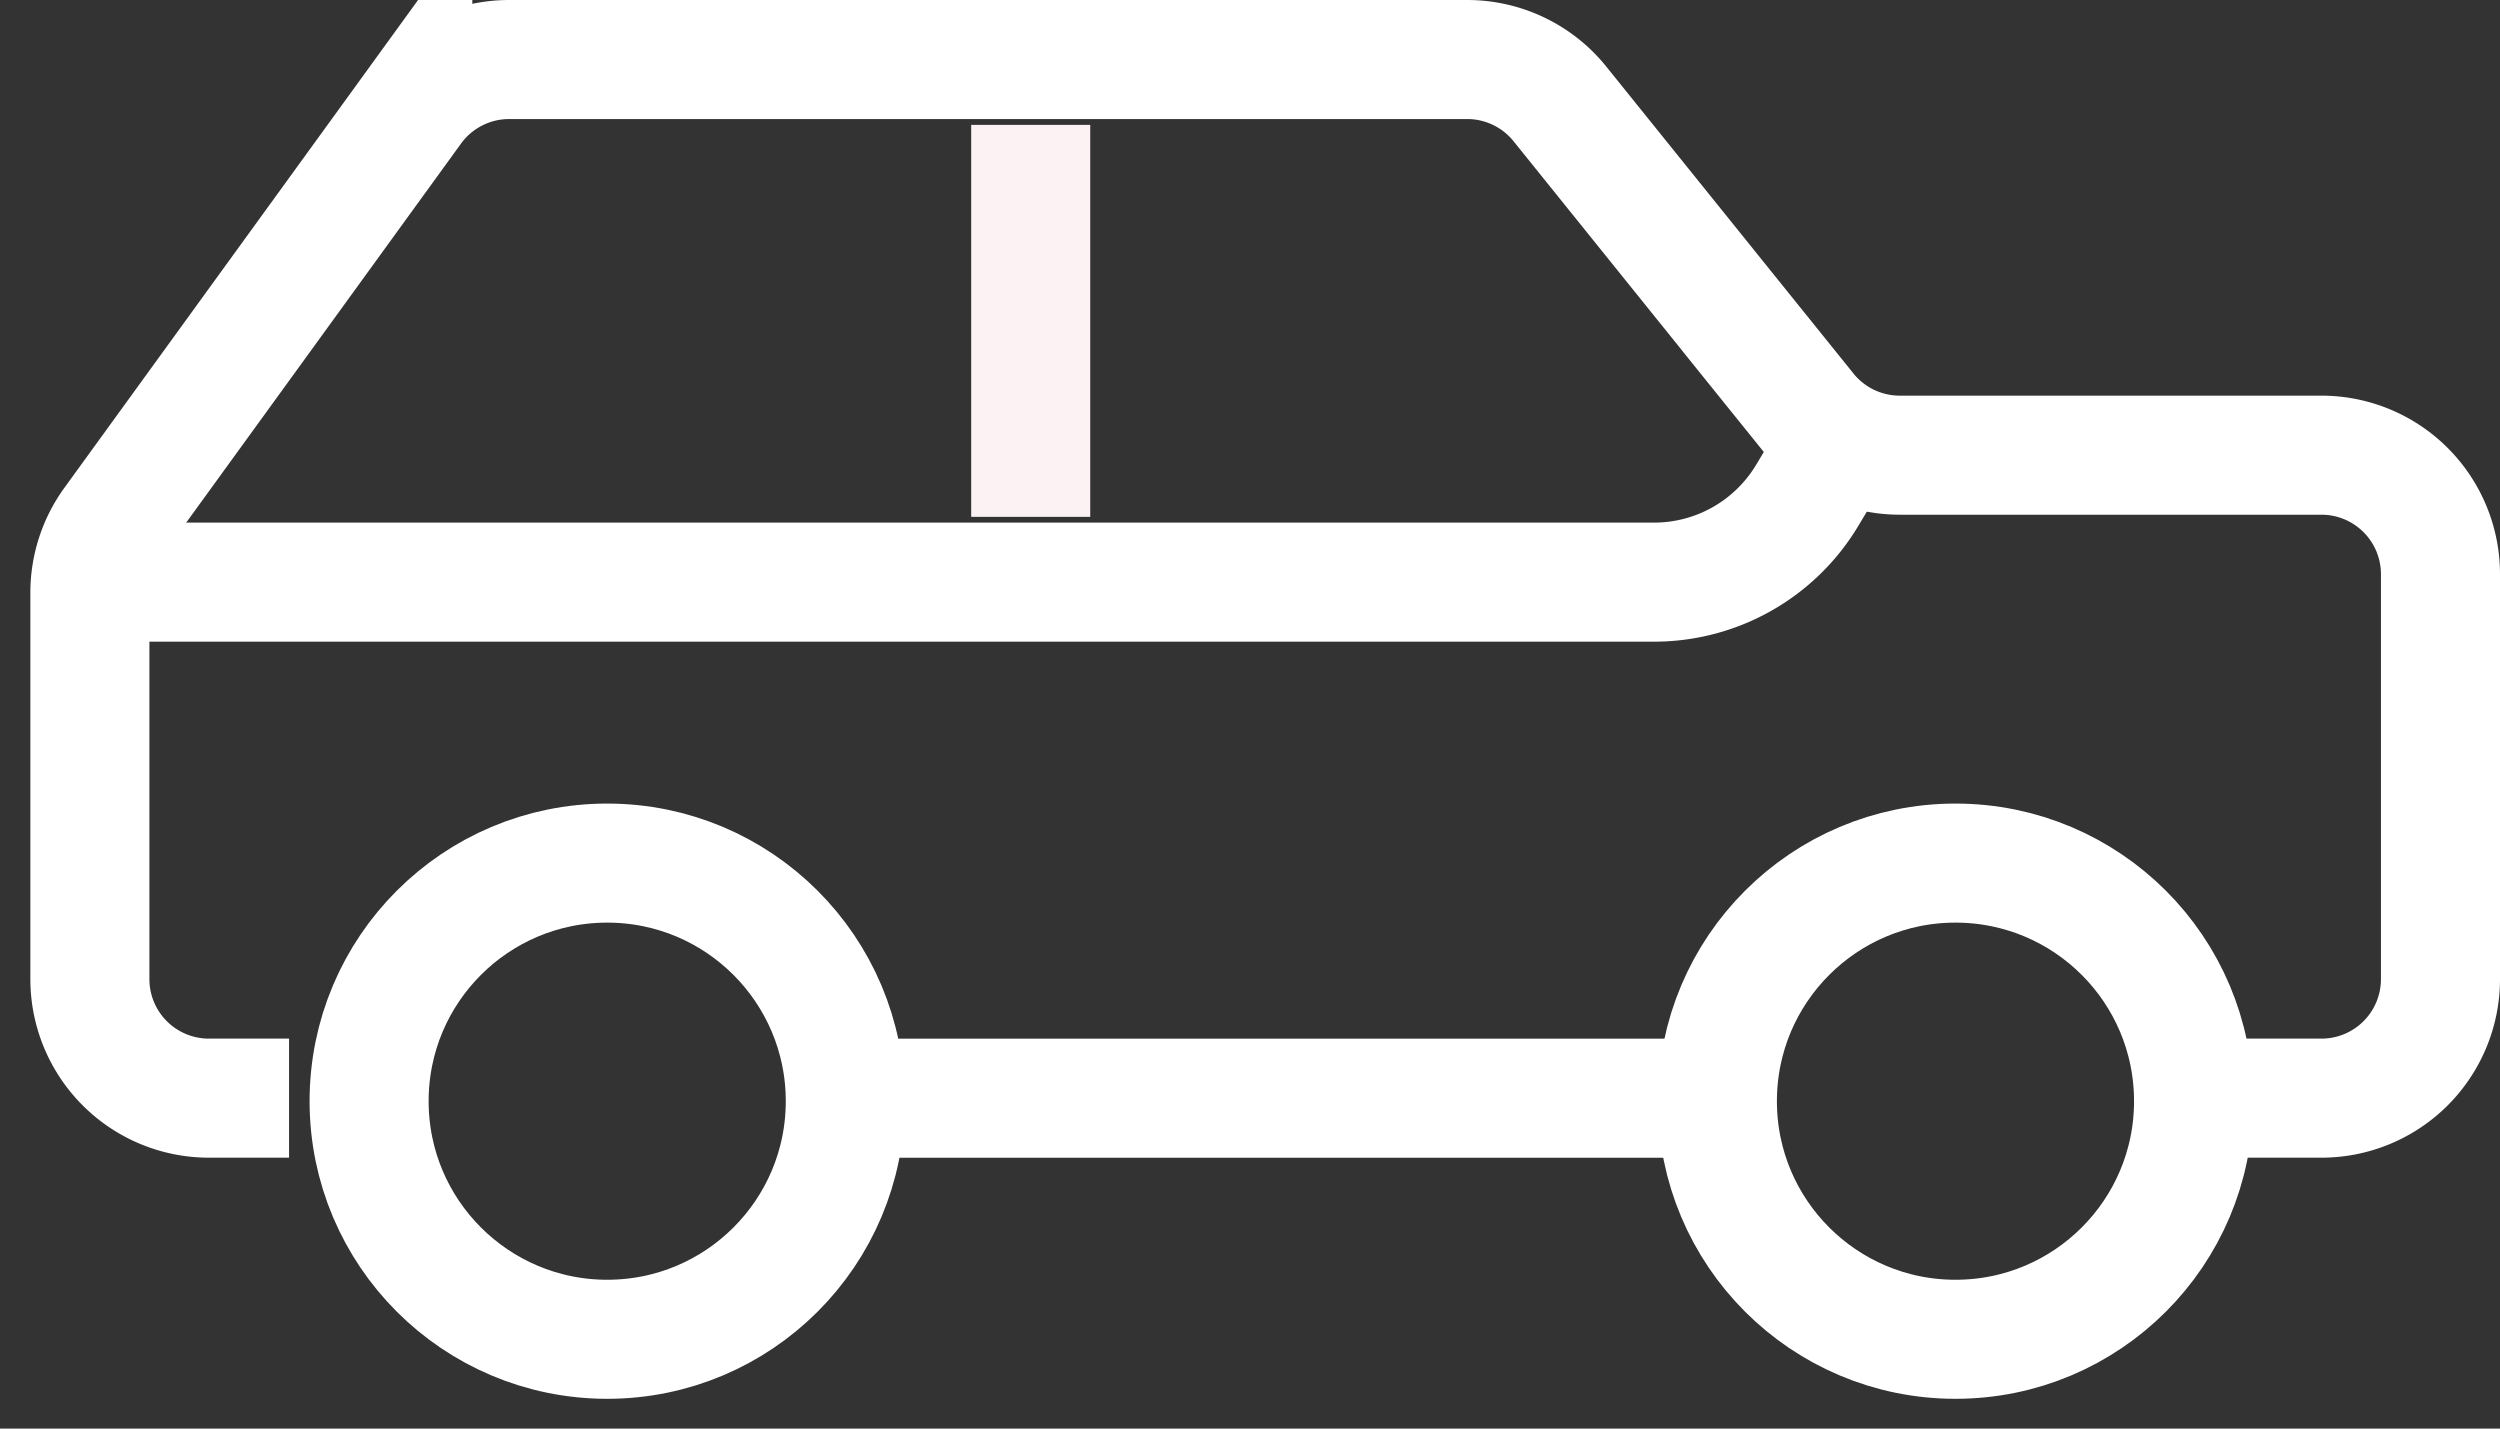
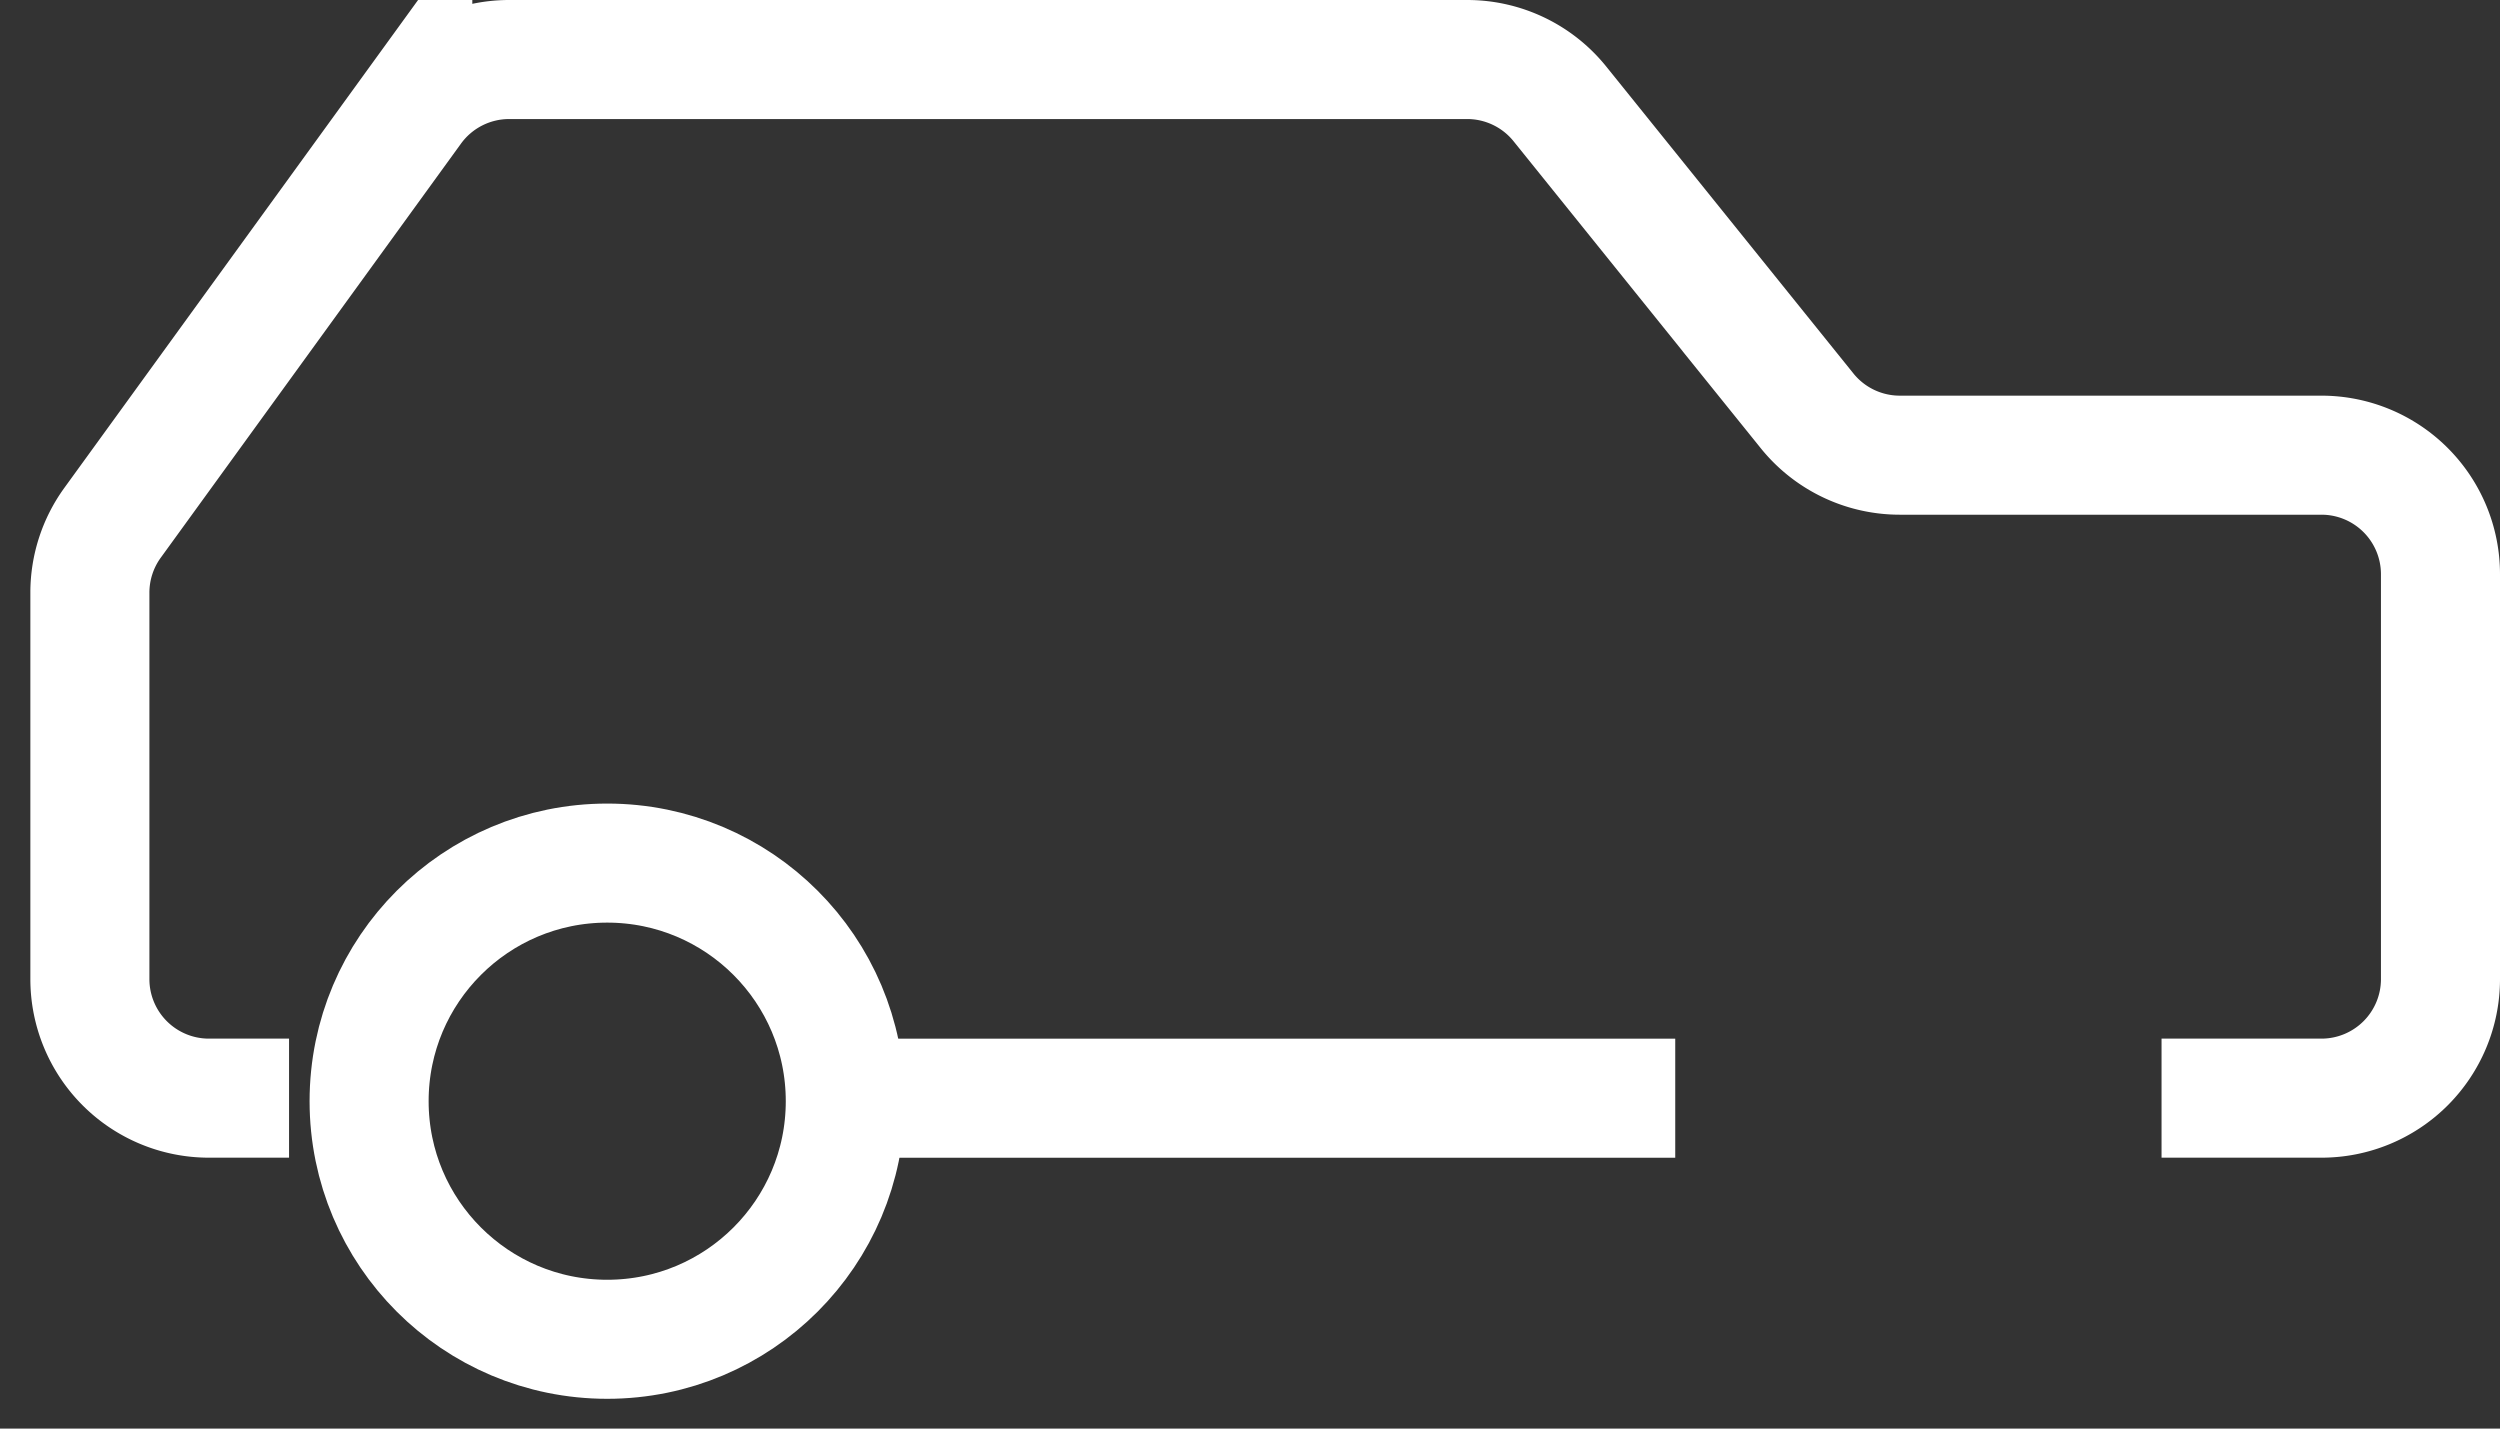
<svg xmlns="http://www.w3.org/2000/svg" width="42" height="24" fill="none">
  <rect width="100%" height="100%" fill="#333333" stroke="none" />
  <path d="M14.368 18.45h13.776M4.856 18.449H3.51a2 2 0 01-2-2V9.958a2 2 0 01.38-1.174l5.045-6.958A2 2 0 018.554 1h16.094a2 2 0 011.558.745l4.153 5.157a2 2 0 001.558.745H39a2 2 0 012 2v6.802a2 2 0 01-2 2h-2.686" stroke="#fff" stroke-width="2" />
-   <circle cx="32.852" cy="18.5" r="4" stroke="#fff" stroke-width="2" />
  <circle cx="10.201" cy="18.5" r="4" stroke="#fff" stroke-width="2" />
-   <path stroke="#FCF2F4" stroke-width="2" d="M17.316 2.098v6.585" />
-   <path d="M2.048 9.78h25.74a3 3 0 002.572-1.456l.773-1.288" stroke="#fff" stroke-width="2" />
</svg>